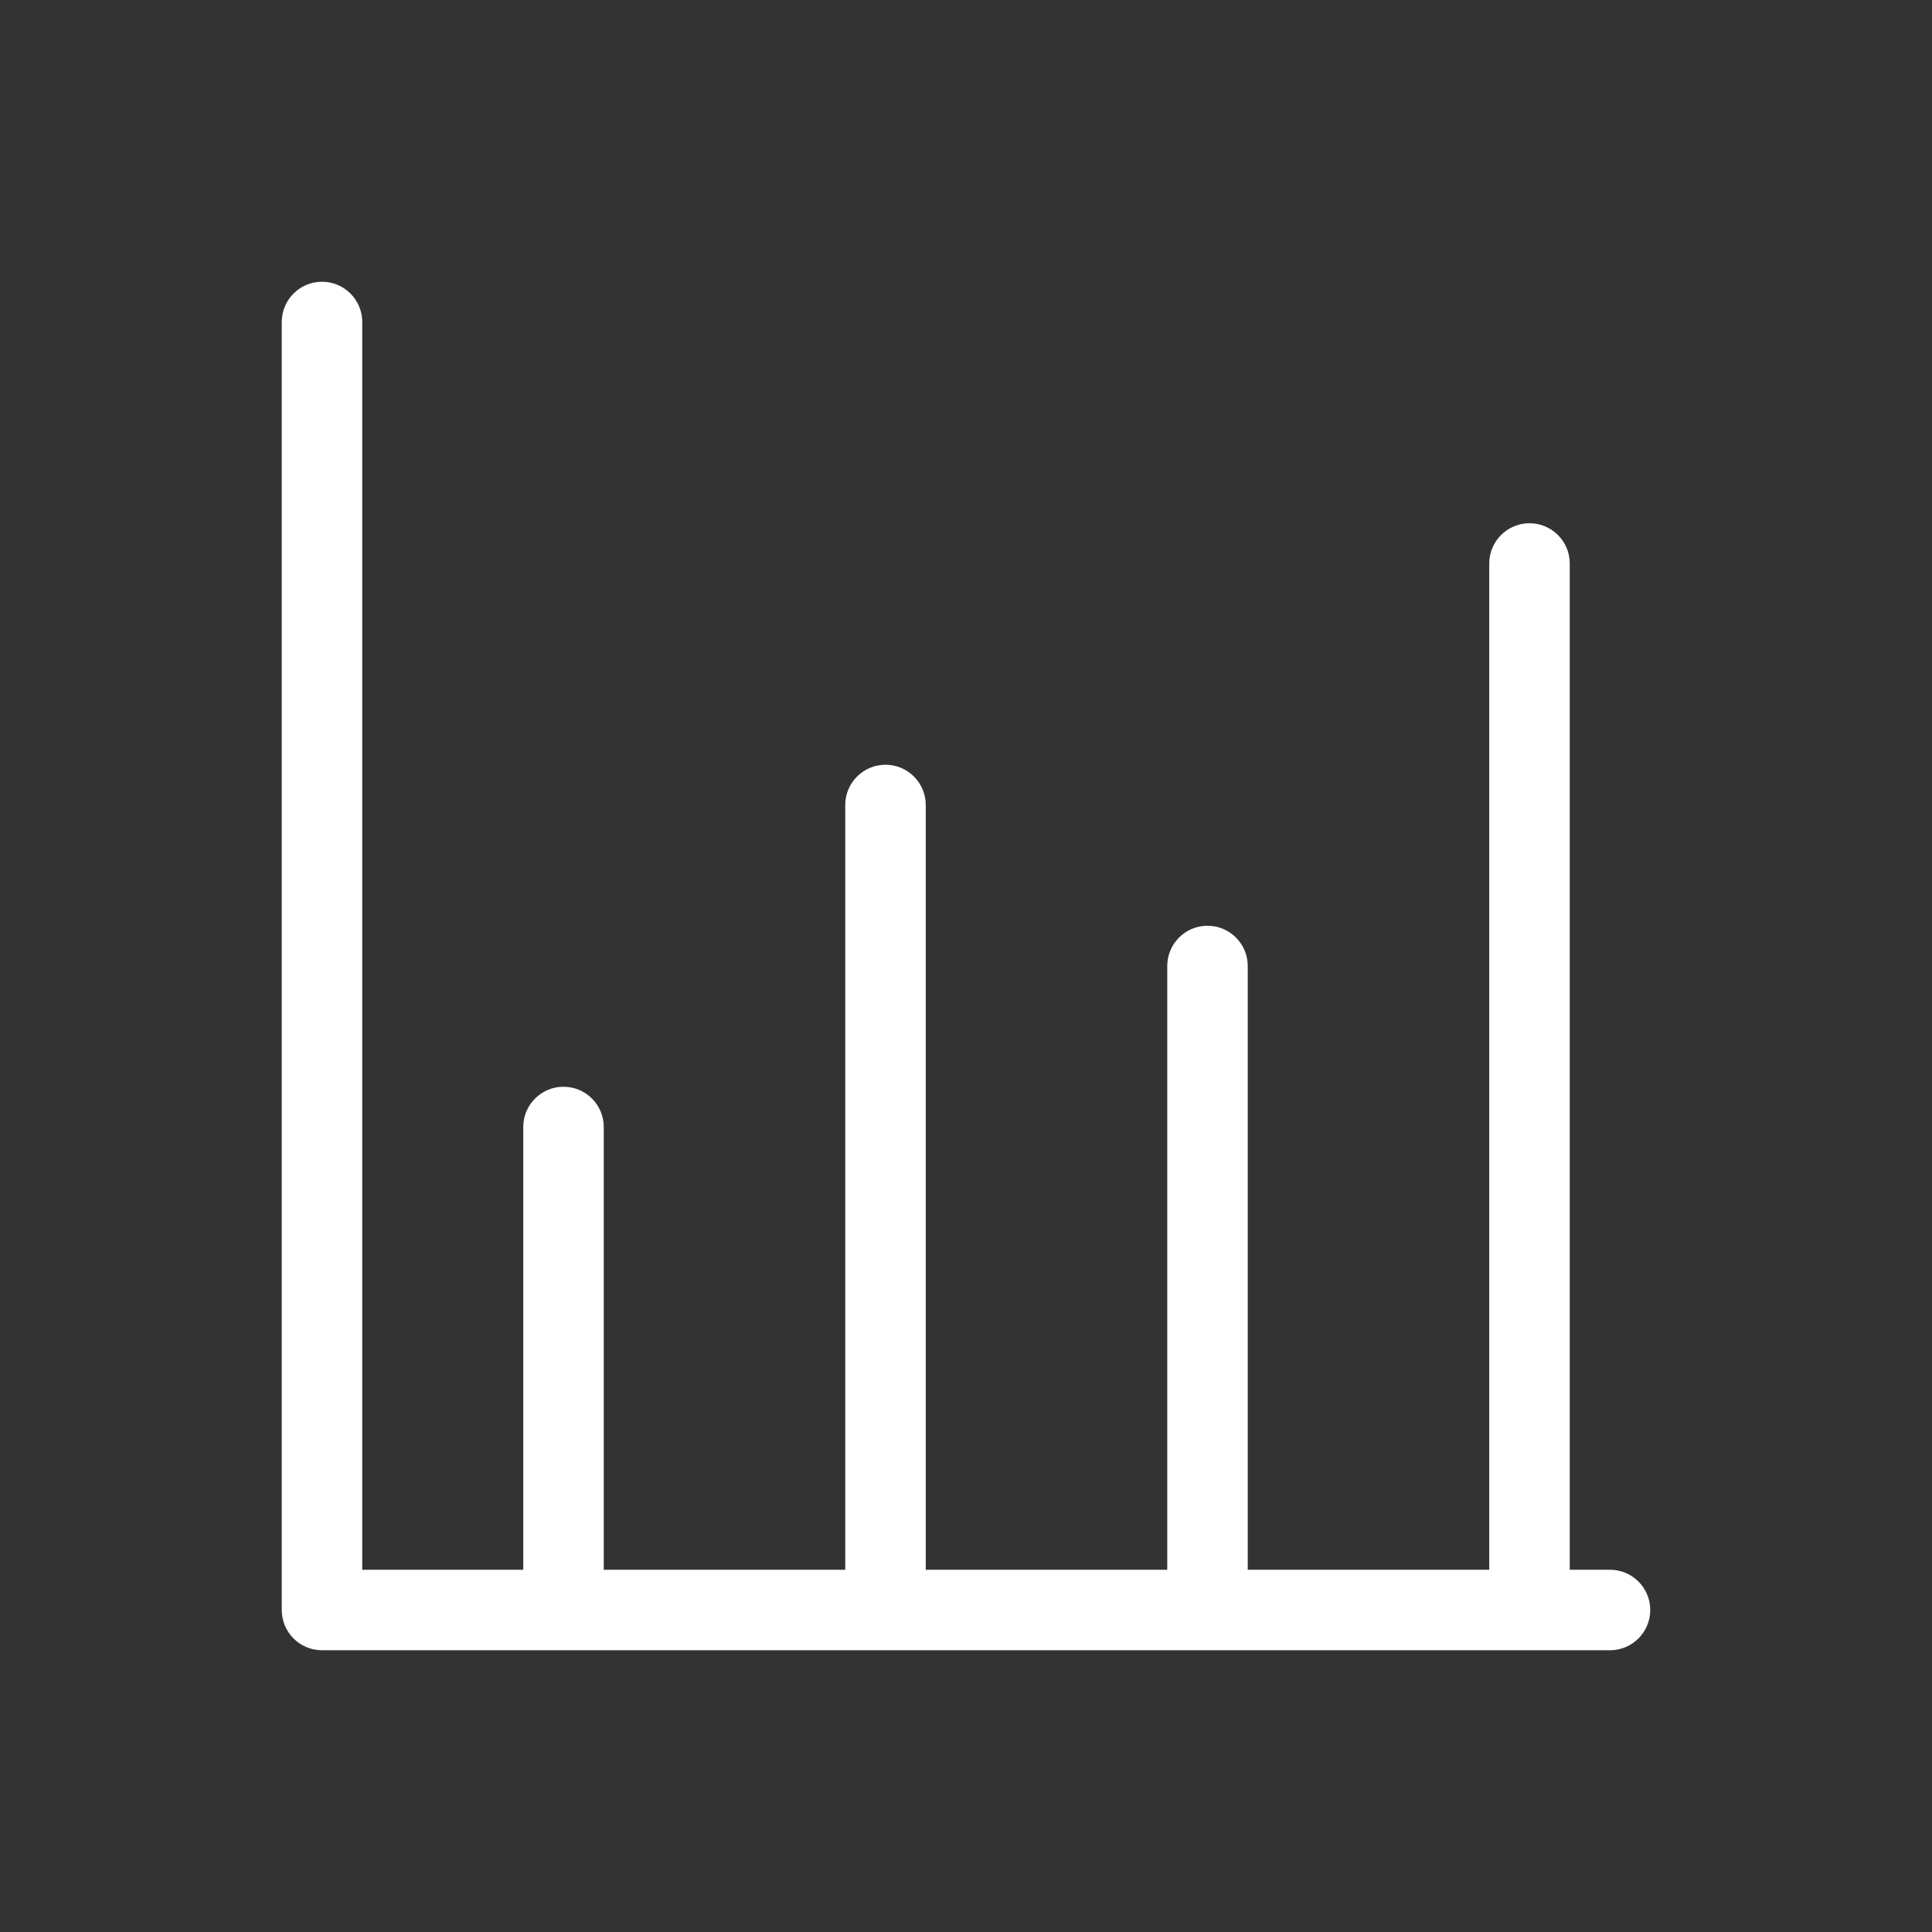
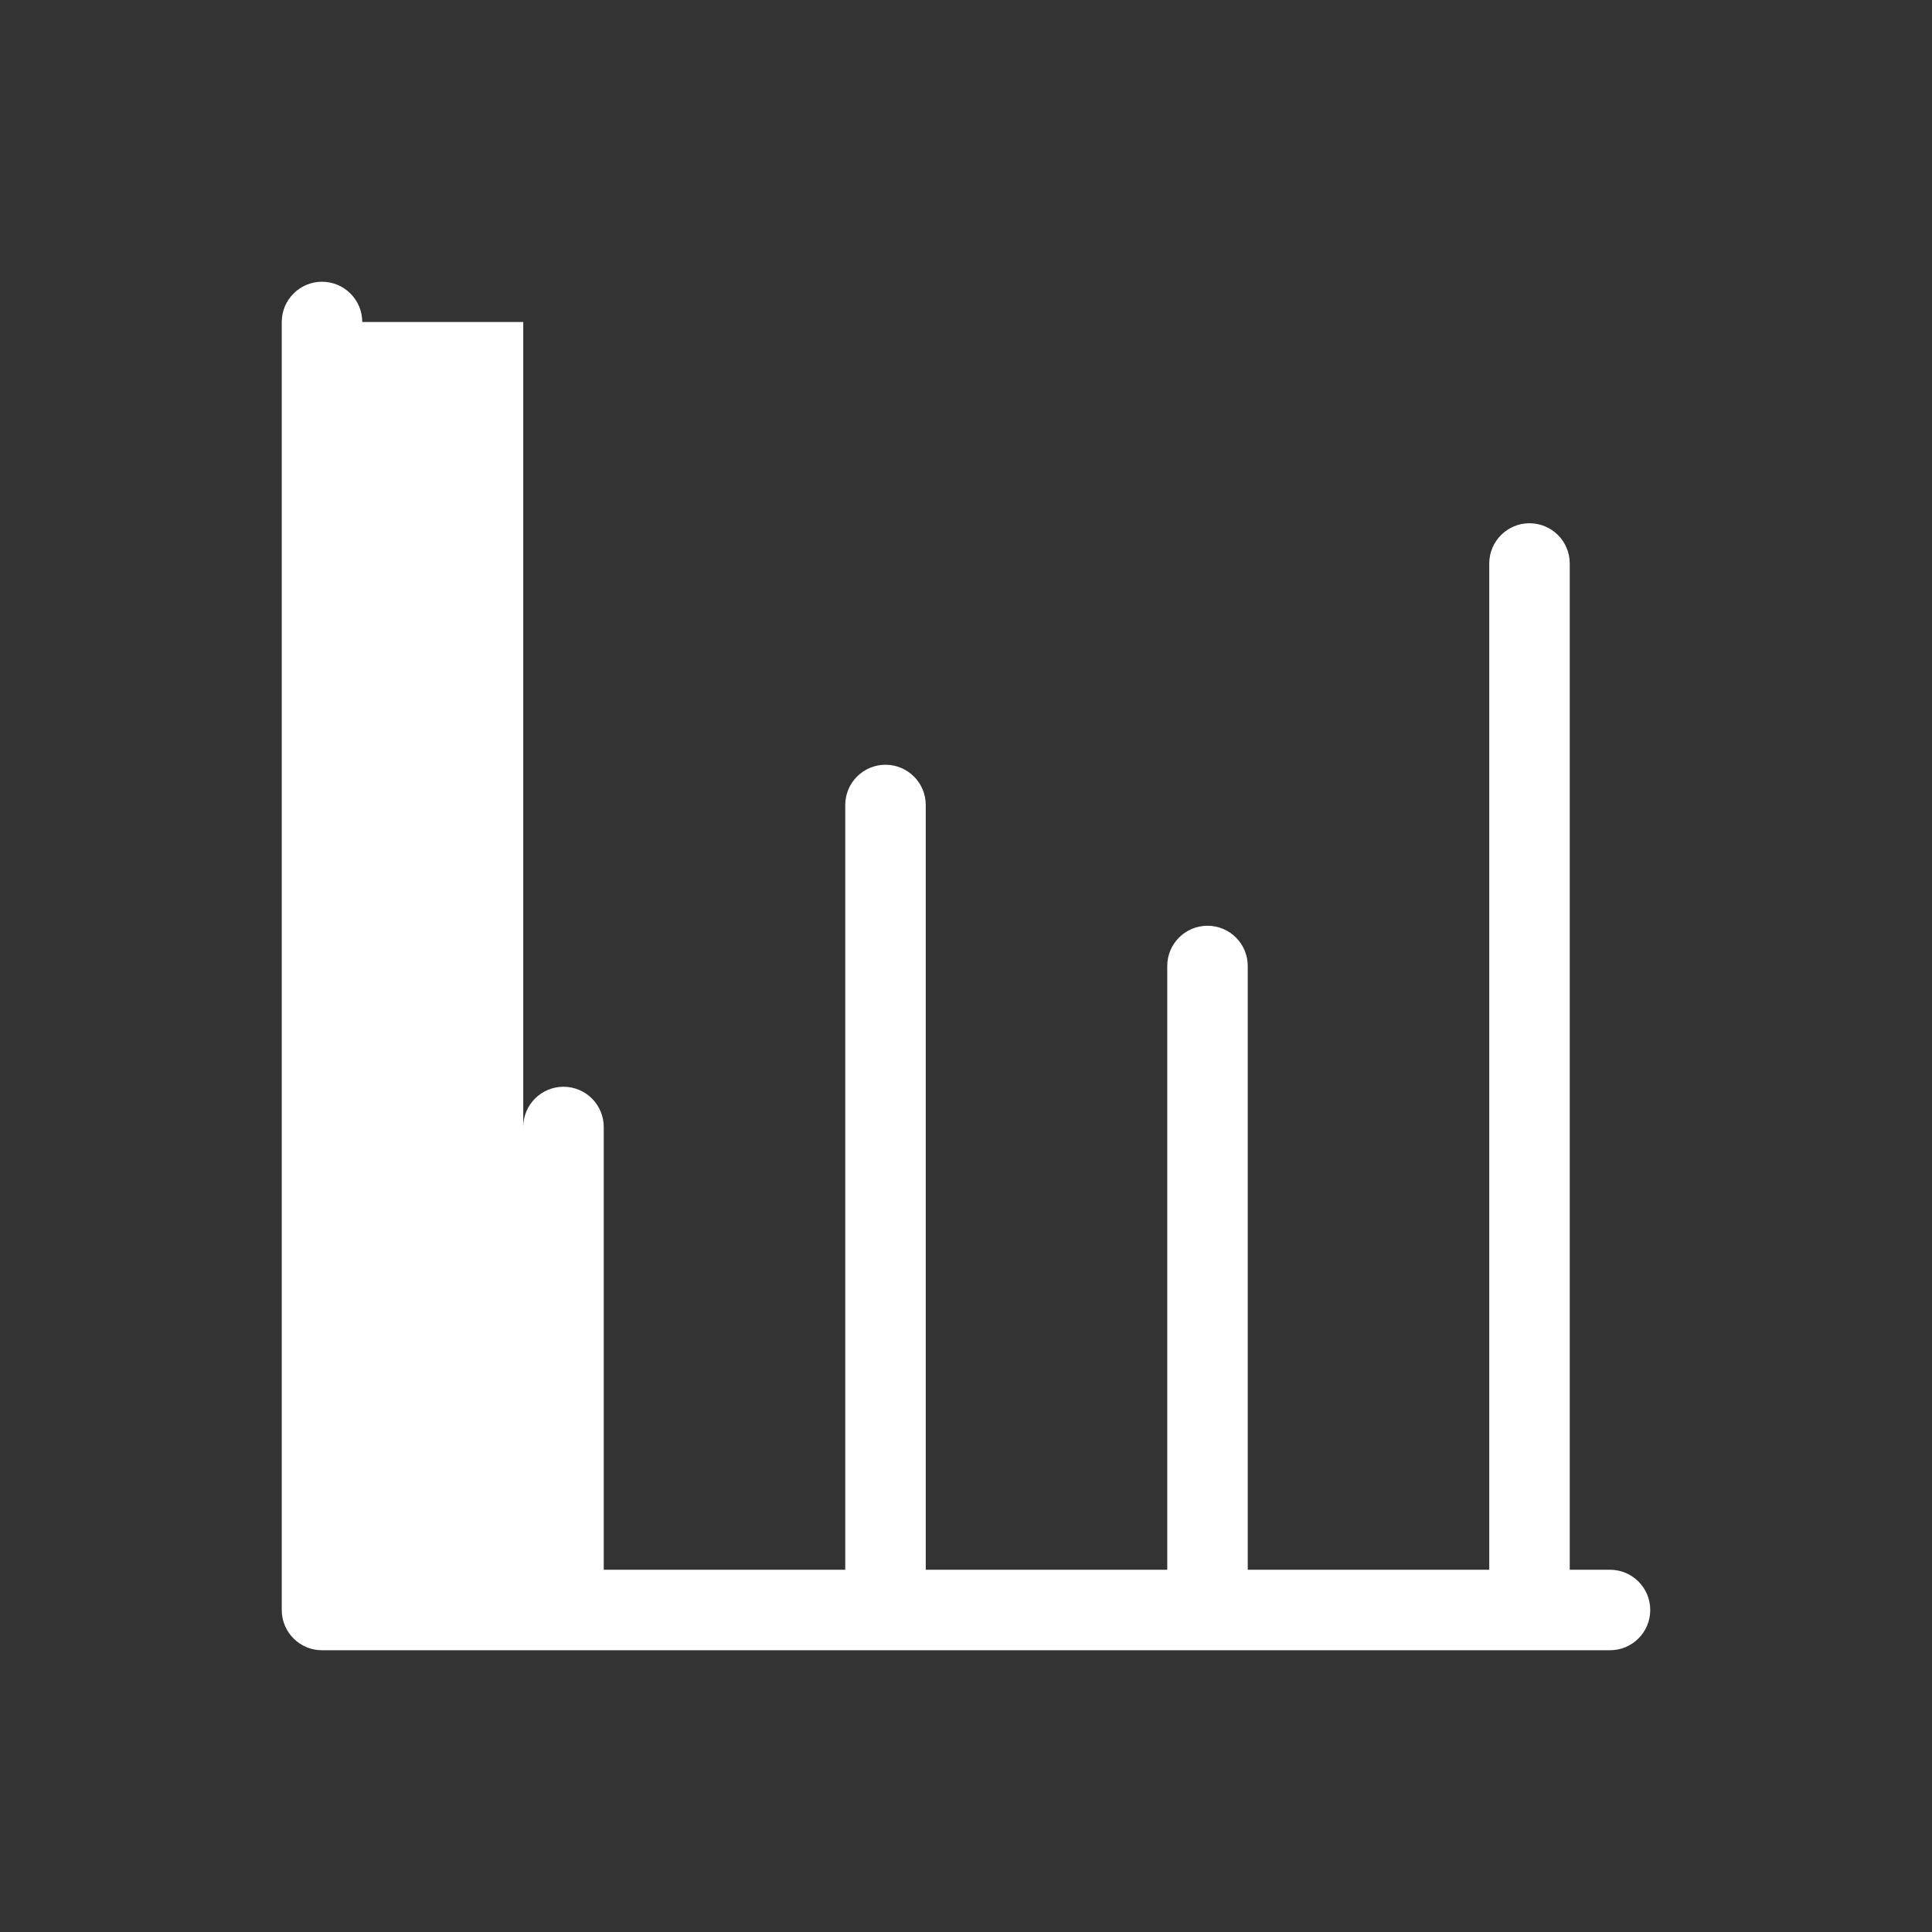
<svg xmlns="http://www.w3.org/2000/svg" width="72" height="72" viewBox="0 0 72 72" fill="none">
  <rect x="0" y="0" width="72" height="72" fill="#333333" stroke="none" />
-   <path fill-rule="evenodd" clip-rule="evenodd" d="M12 10.5C12.828 10.5 13.5 11.172 13.5 12V58.5H19.5V42C19.5 41.172 20.172 40.5 21 40.5C21.828 40.5 22.5 41.172 22.5 42V58.5H31.5V30C31.5 29.172 32.172 28.5 33 28.5C33.828 28.5 34.5 29.172 34.5 30V58.5H43.5V36C43.5 35.172 44.172 34.5 45 34.5C45.828 34.5 46.5 35.172 46.5 36V58.5H55.5V21C55.5 20.172 56.172 19.5 57 19.5C57.828 19.5 58.5 20.172 58.5 21V58.5H60C60.828 58.5 61.5 59.172 61.5 60C61.5 60.828 60.828 61.5 60 61.5H12C11.172 61.5 10.5 60.828 10.5 60V12C10.5 11.172 11.172 10.5 12 10.5Z" fill="white" />
+   <path fill-rule="evenodd" clip-rule="evenodd" d="M12 10.5C12.828 10.5 13.5 11.172 13.5 12H19.5V42C19.5 41.172 20.172 40.5 21 40.5C21.828 40.5 22.5 41.172 22.5 42V58.5H31.5V30C31.5 29.172 32.172 28.5 33 28.5C33.828 28.5 34.5 29.172 34.5 30V58.5H43.5V36C43.5 35.172 44.172 34.5 45 34.5C45.828 34.5 46.5 35.172 46.5 36V58.5H55.5V21C55.5 20.172 56.172 19.5 57 19.5C57.828 19.5 58.5 20.172 58.5 21V58.5H60C60.828 58.5 61.5 59.172 61.5 60C61.5 60.828 60.828 61.5 60 61.5H12C11.172 61.5 10.5 60.828 10.5 60V12C10.5 11.172 11.172 10.5 12 10.5Z" fill="white" />
</svg>